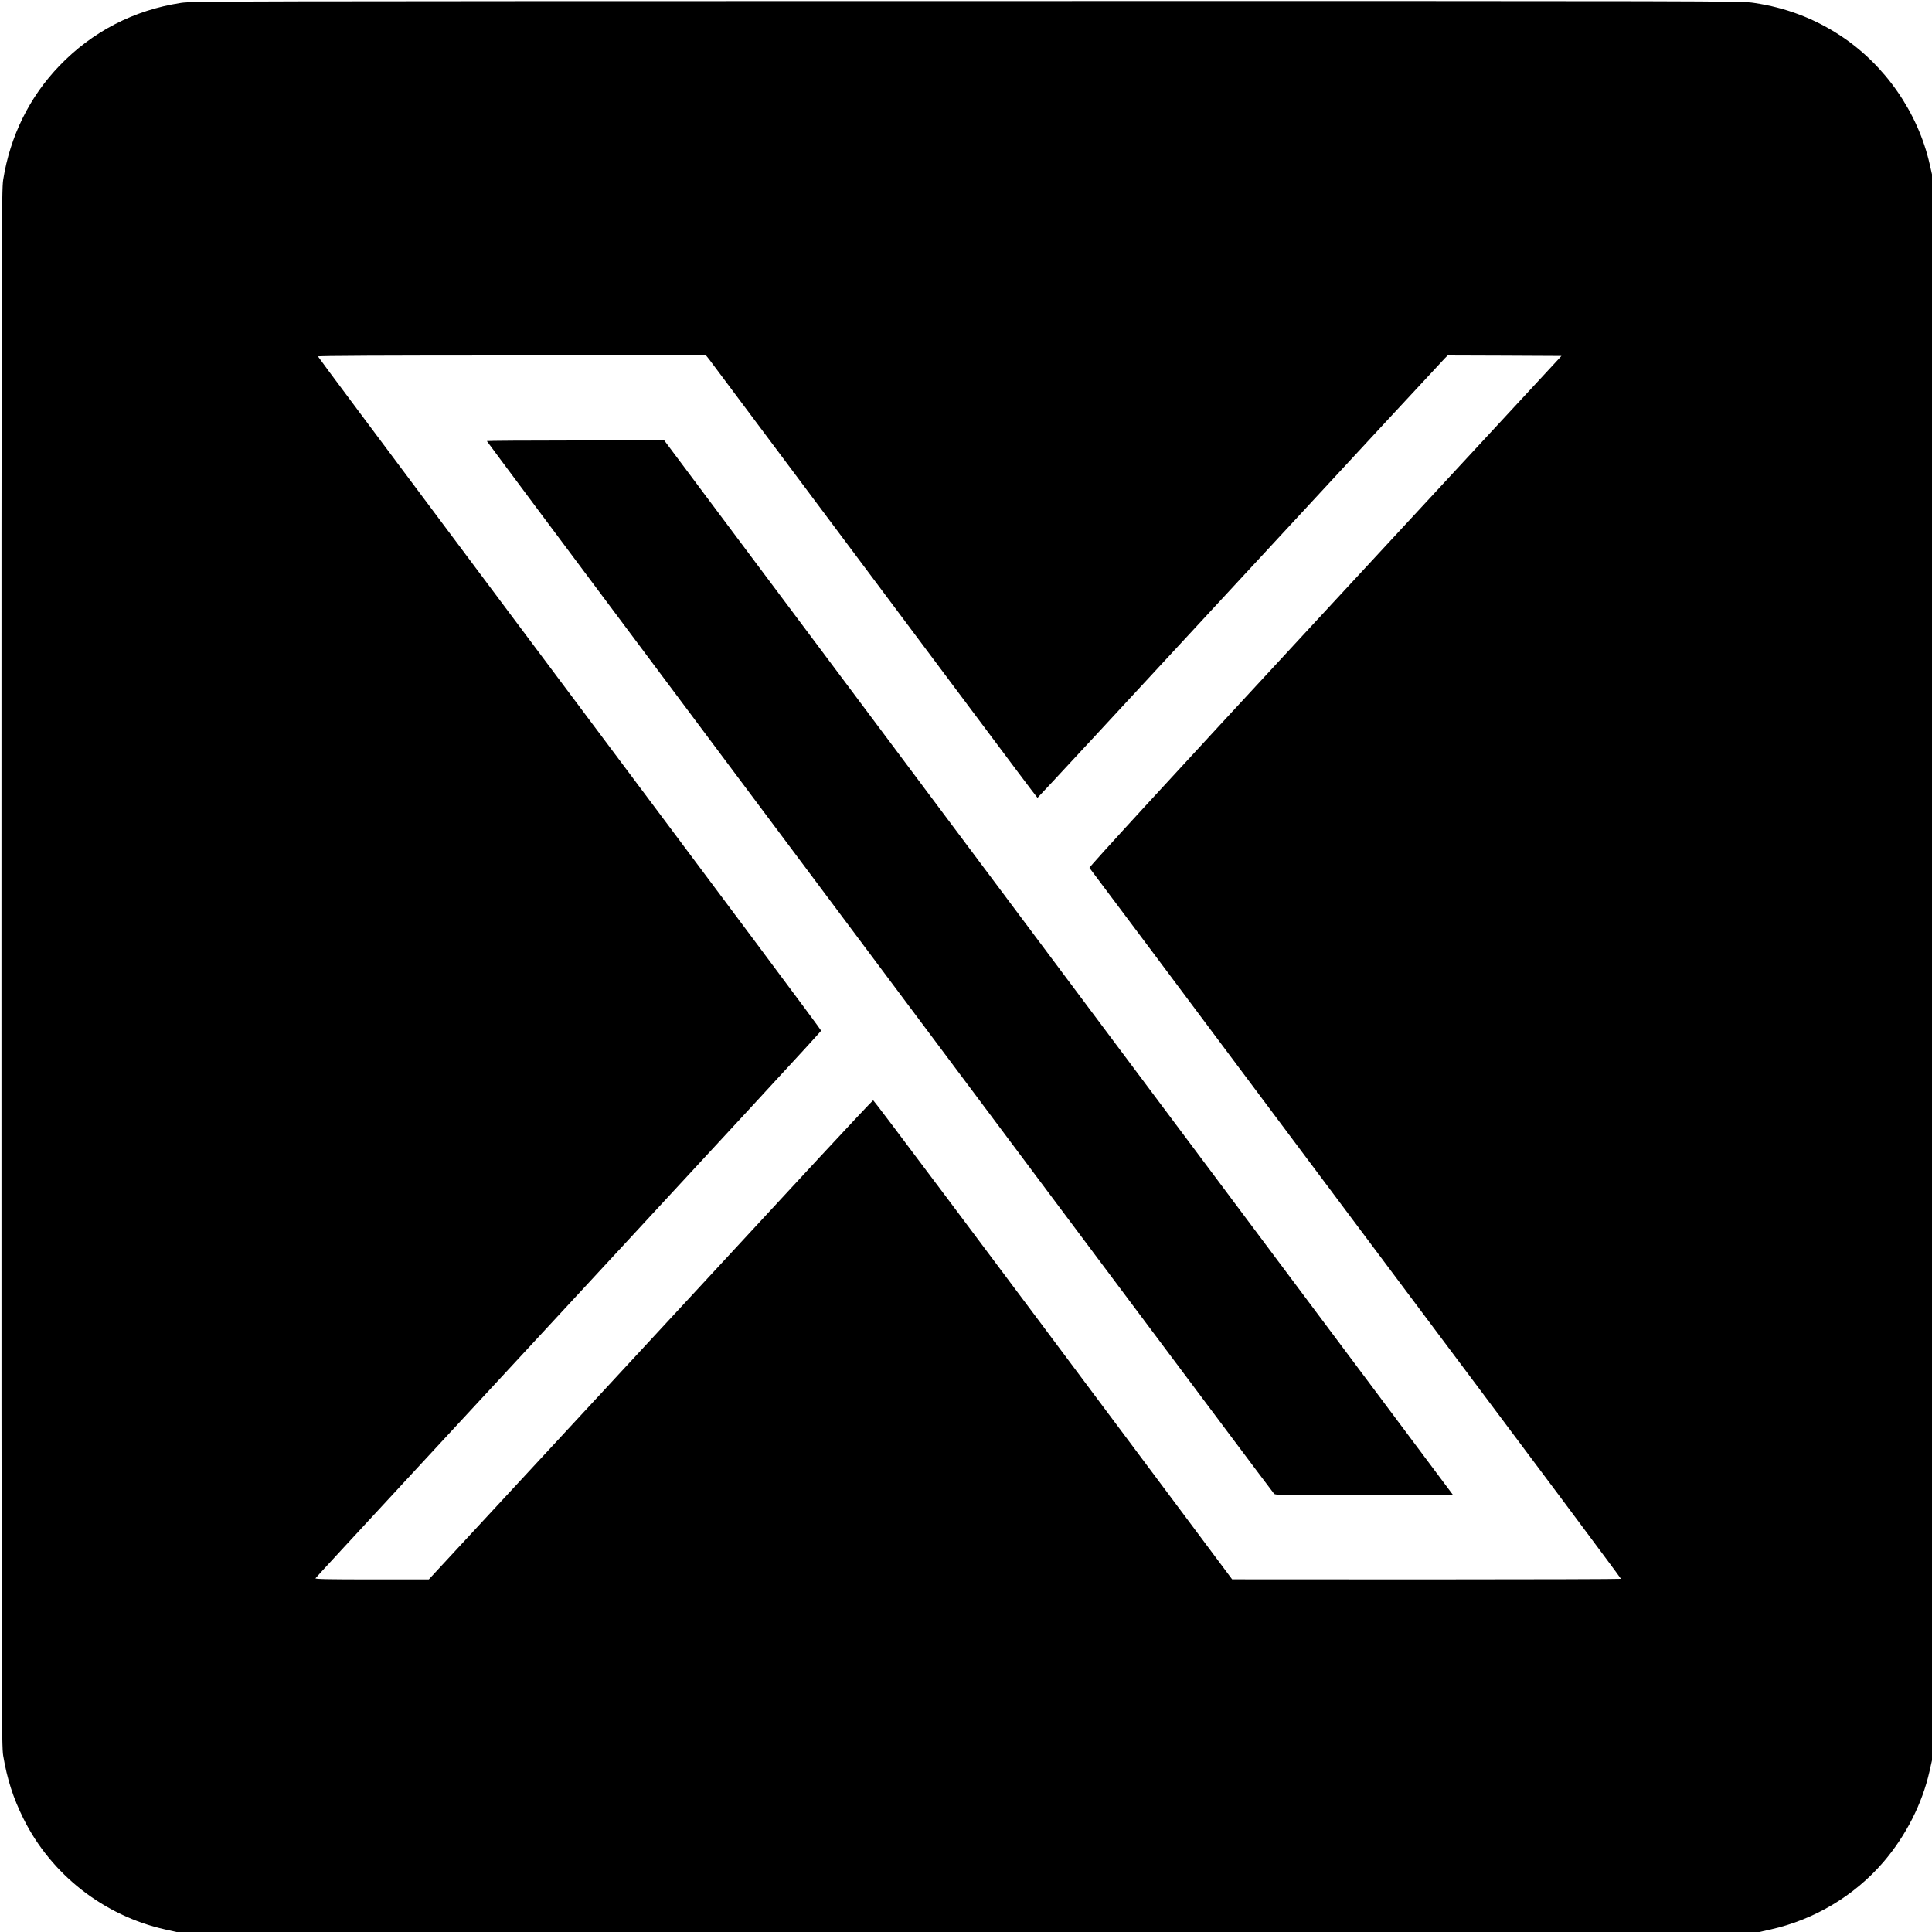
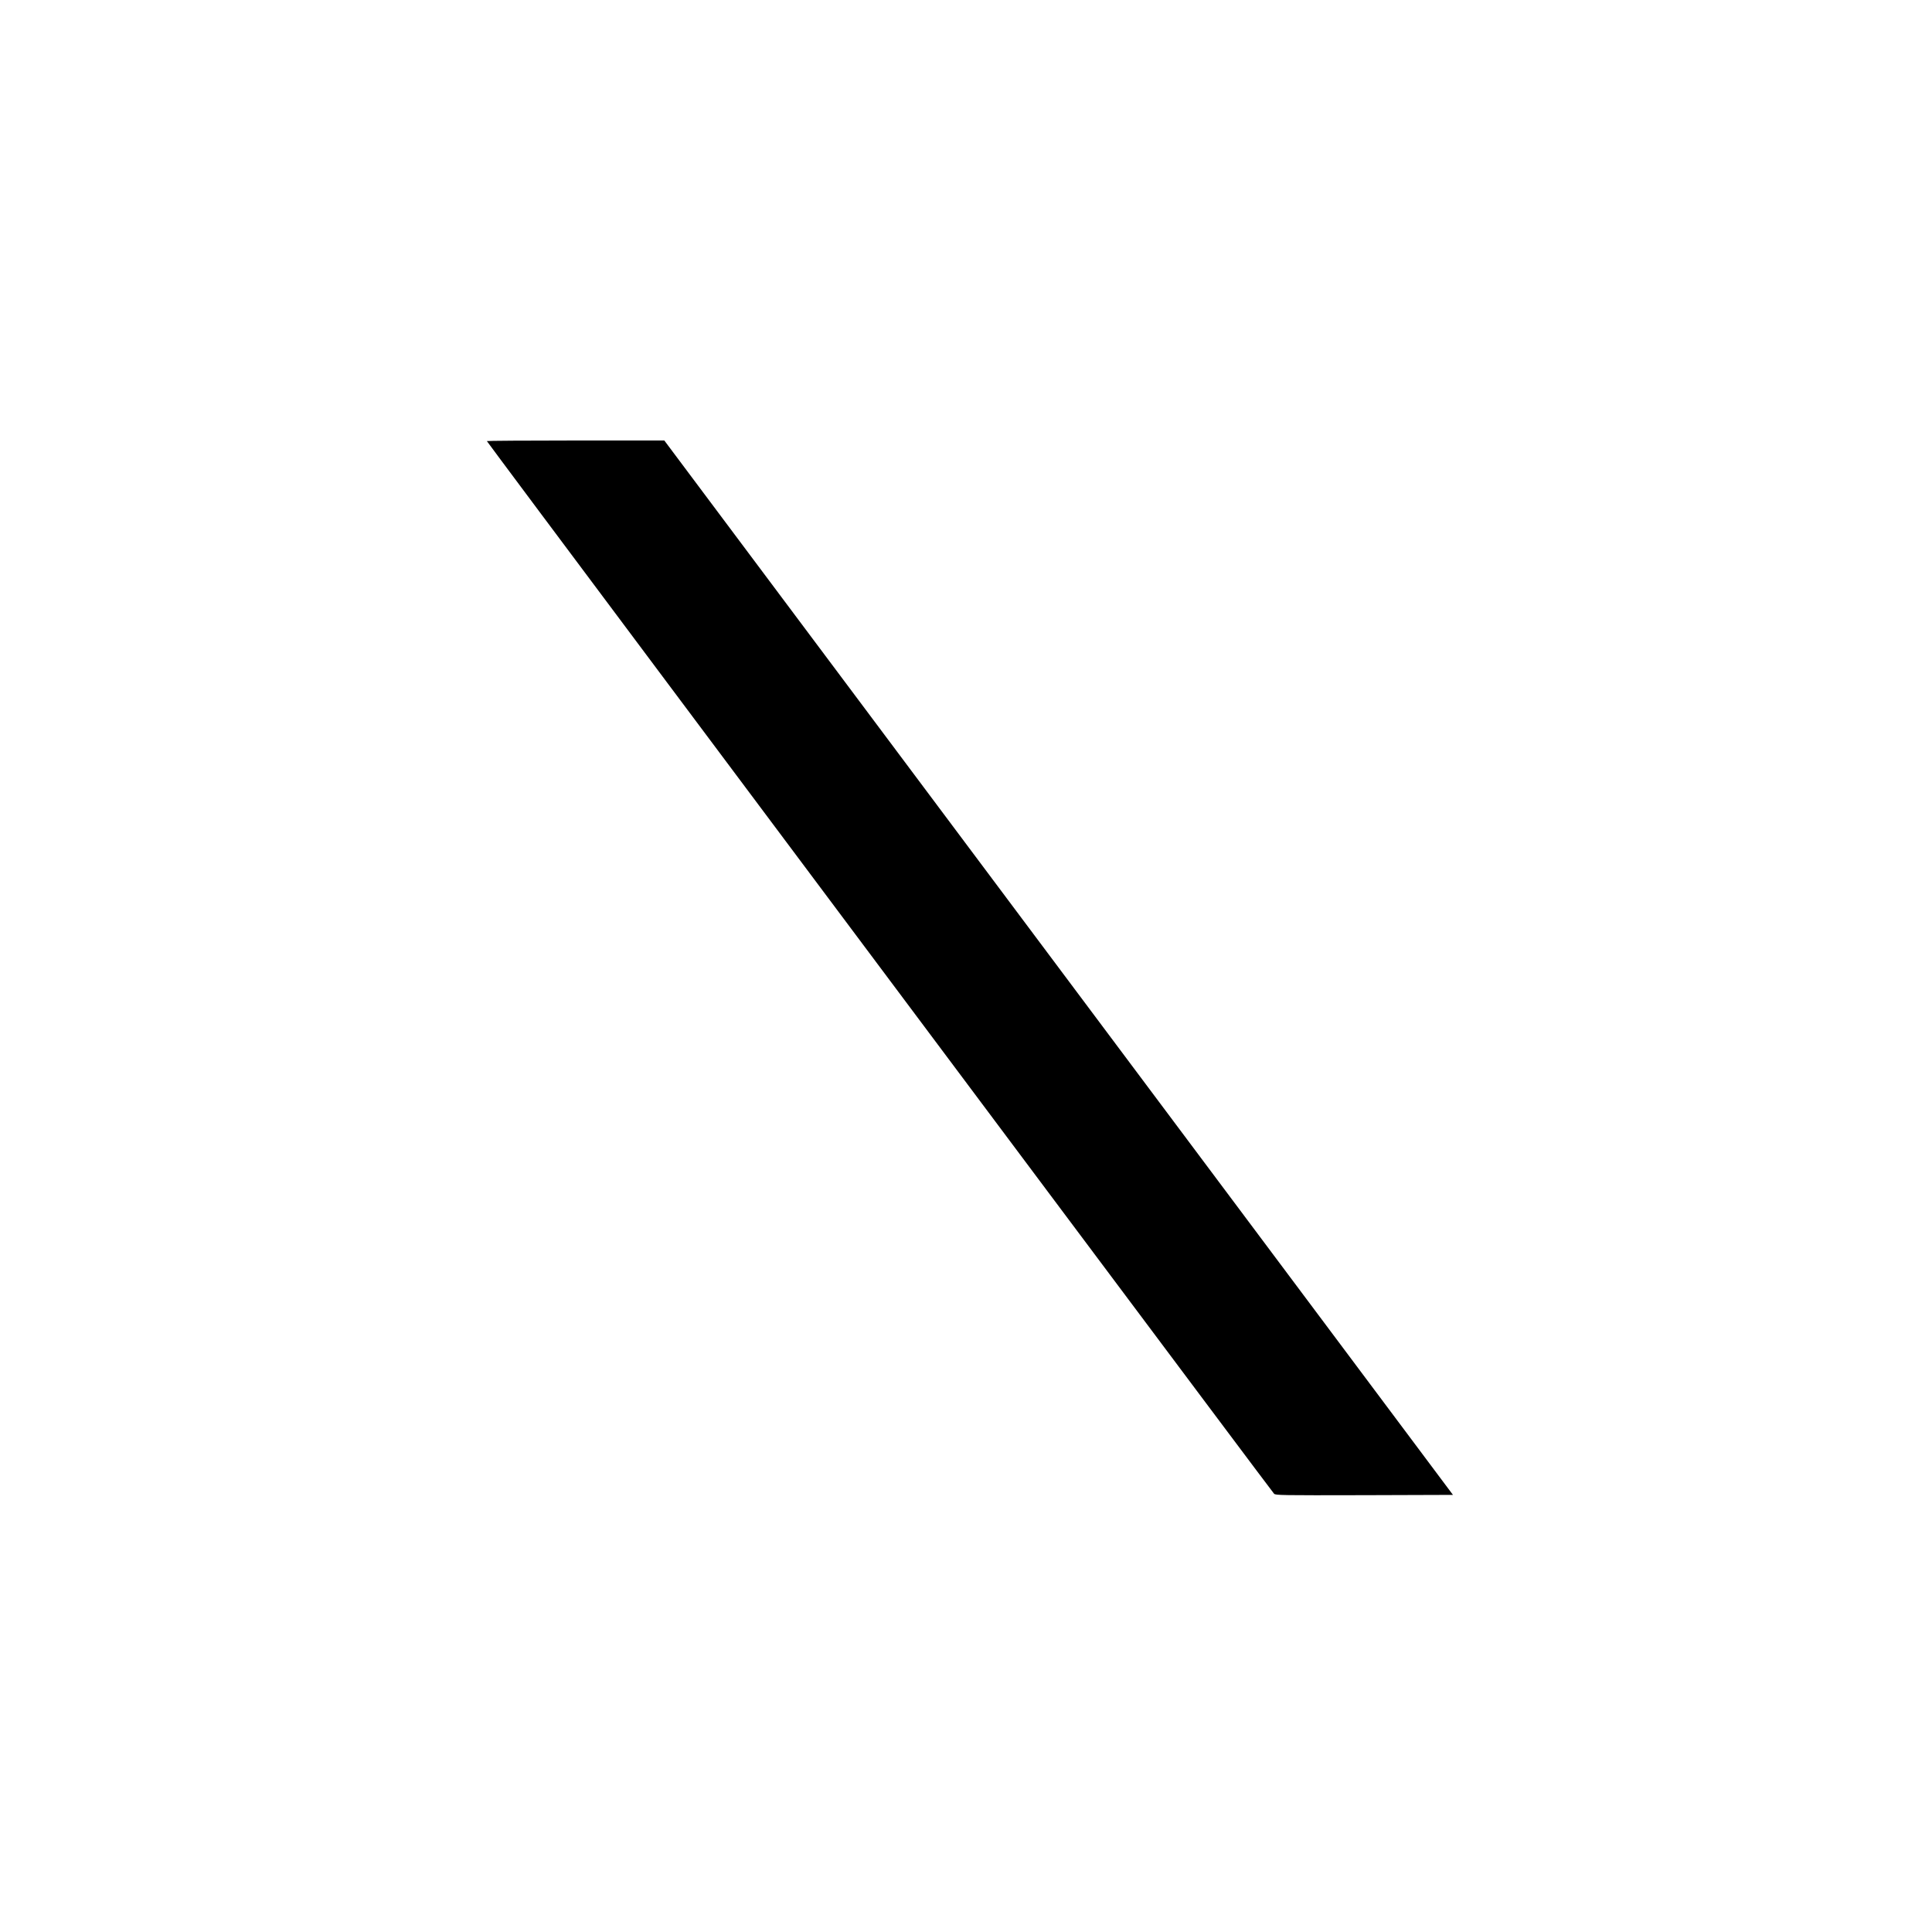
<svg xmlns="http://www.w3.org/2000/svg" version="1.0" width="2000pt" height="2000pt" viewBox="0 0 2000 2000" preserveAspectRatio="xMidYMid meet">
  <g transform="translate(0,2000) scale(0.1,-0.1)" fill="#000000" stroke="none">
-     <path d="M1873 19970 c-486 -74 -918 -297 -1259 -652 -308 -320 -510 -728 -581 -1179 -17 -109 -18 -449 -18 -8159 0 -7774 1 -8049 18 -8155 41 -244 104 -439 209 -650 288 -581 833 -1007 1469 -1149 l116 -26 8193 0 8193 0 116 26 c452 101 868 349 1167 697 233 271 403 606 478 939 l26 115 0 8209 0 8209 -24 106 c-122 536 -462 1026 -922 1329 -271 179 -570 292 -897 340 -130 20 -252 20 -8147 19 -7729 -1 -8019 -1 -8137 -19z m5466 -3687 c32 -42 1535 -2051 2674 -3575 397 -532 724 -967 727 -967 3 0 946 1017 2095 2260 1150 1243 2104 2273 2121 2289 l30 30 589 -2 589 -3 -2448 -2644 c-1664 -1798 -2444 -2647 -2438 -2655 5 -6 291 -387 634 -846 343 -459 1045 -1397 1559 -2085 515 -687 1198 -1601 1519 -2030 321 -429 855 -1143 1187 -1586 331 -444 603 -809 603 -813 0 -3 -906 -6 -2012 -6 l-2013 1 -741 992 c-1904 2549 -2967 3967 -2975 3967 -4 0 -257 -269 -561 -597 -304 -329 -1338 -1445 -2296 -2481 l-1743 -1882 -590 0 c-459 0 -589 3 -583 12 4 7 427 465 939 1018 3631 3922 4295 4641 4295 4651 0 9 -770 1041 -3265 4375 -1402 1875 -1940 2595 -1943 2604 -3 7 694 10 2007 10 l2010 0 30 -37z" />
    <path d="M5040 15434 c0 -3 818 -1099 1818 -2436 999 -1336 2829 -3783 4065 -5436 1237 -1654 2256 -3015 2266 -3025 16 -16 70 -17 934 -15 l918 3 -1507 2015 c-829 1108 -1780 2380 -2113 2825 -334 446 -1492 1995 -2575 3443 l-1969 2632 -918 0 c-506 0 -919 -3 -919 -6z" />
  </g>
</svg>